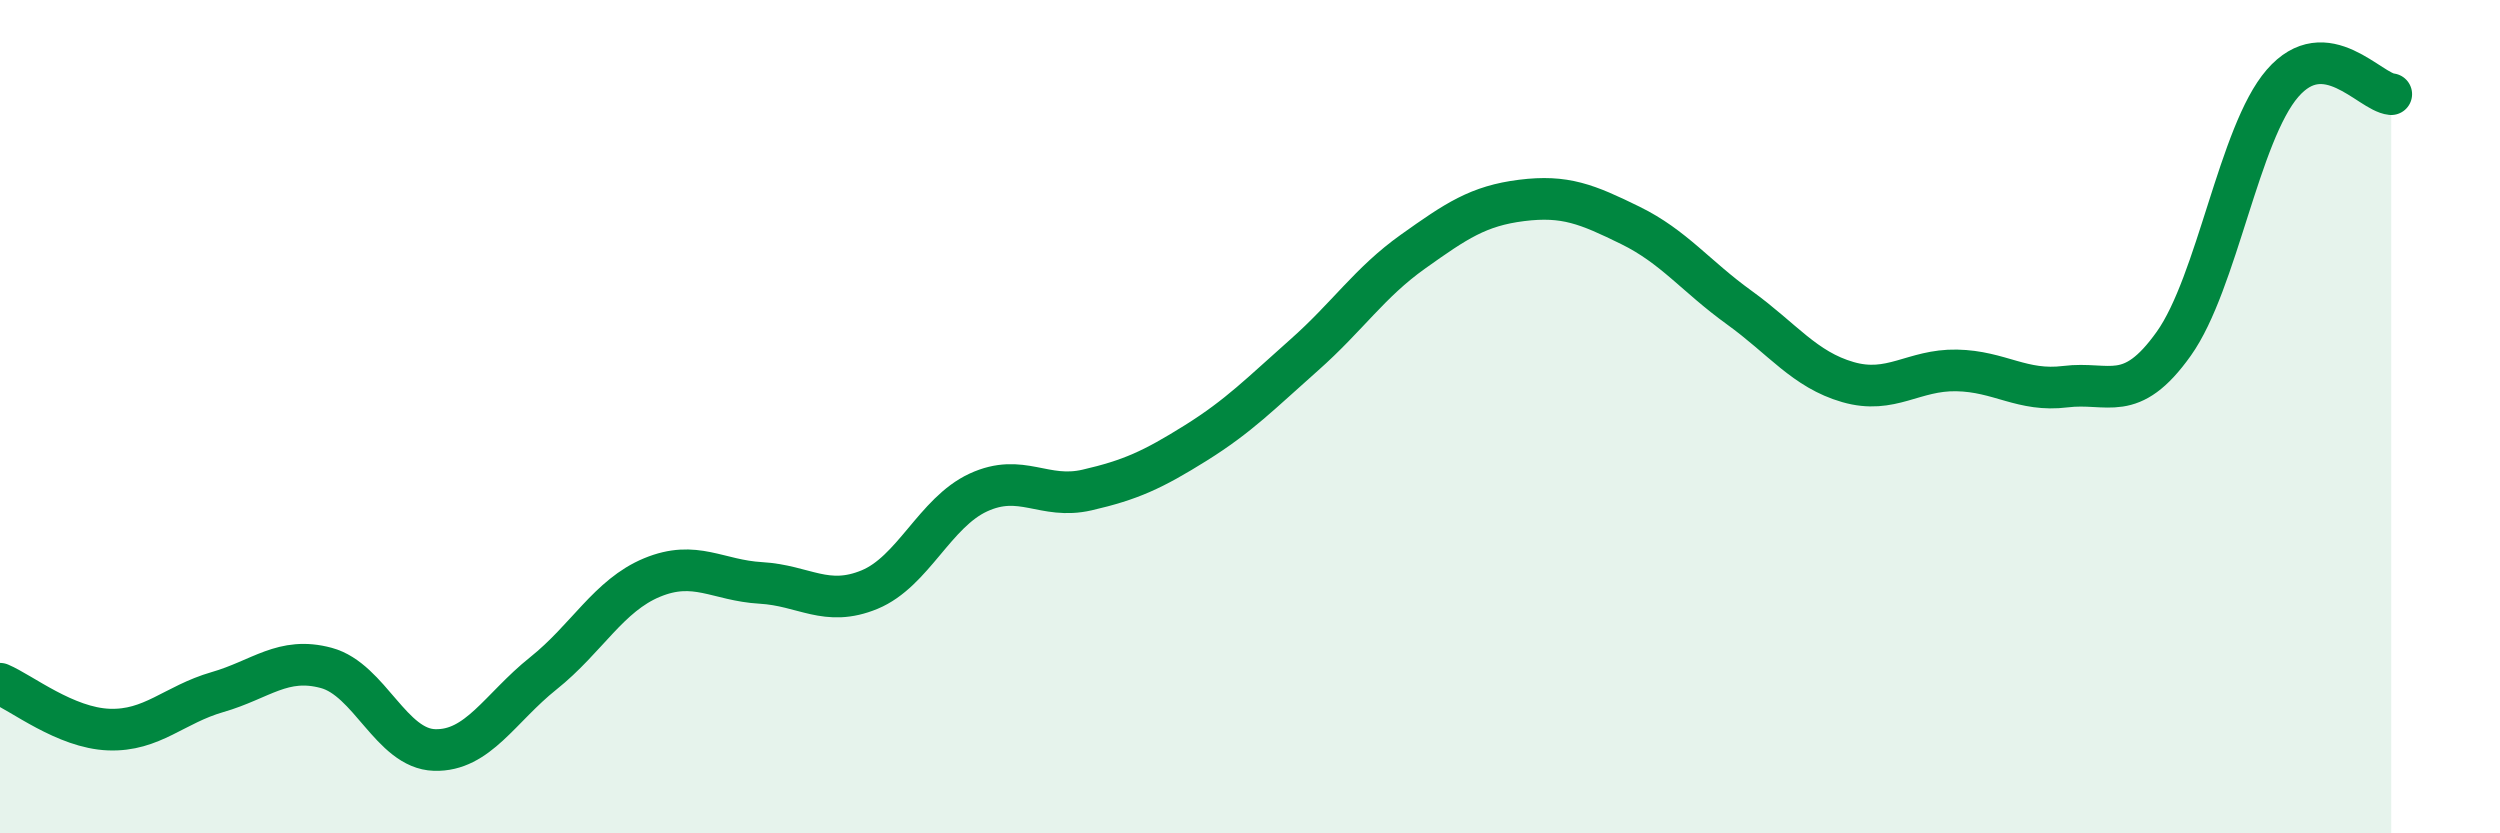
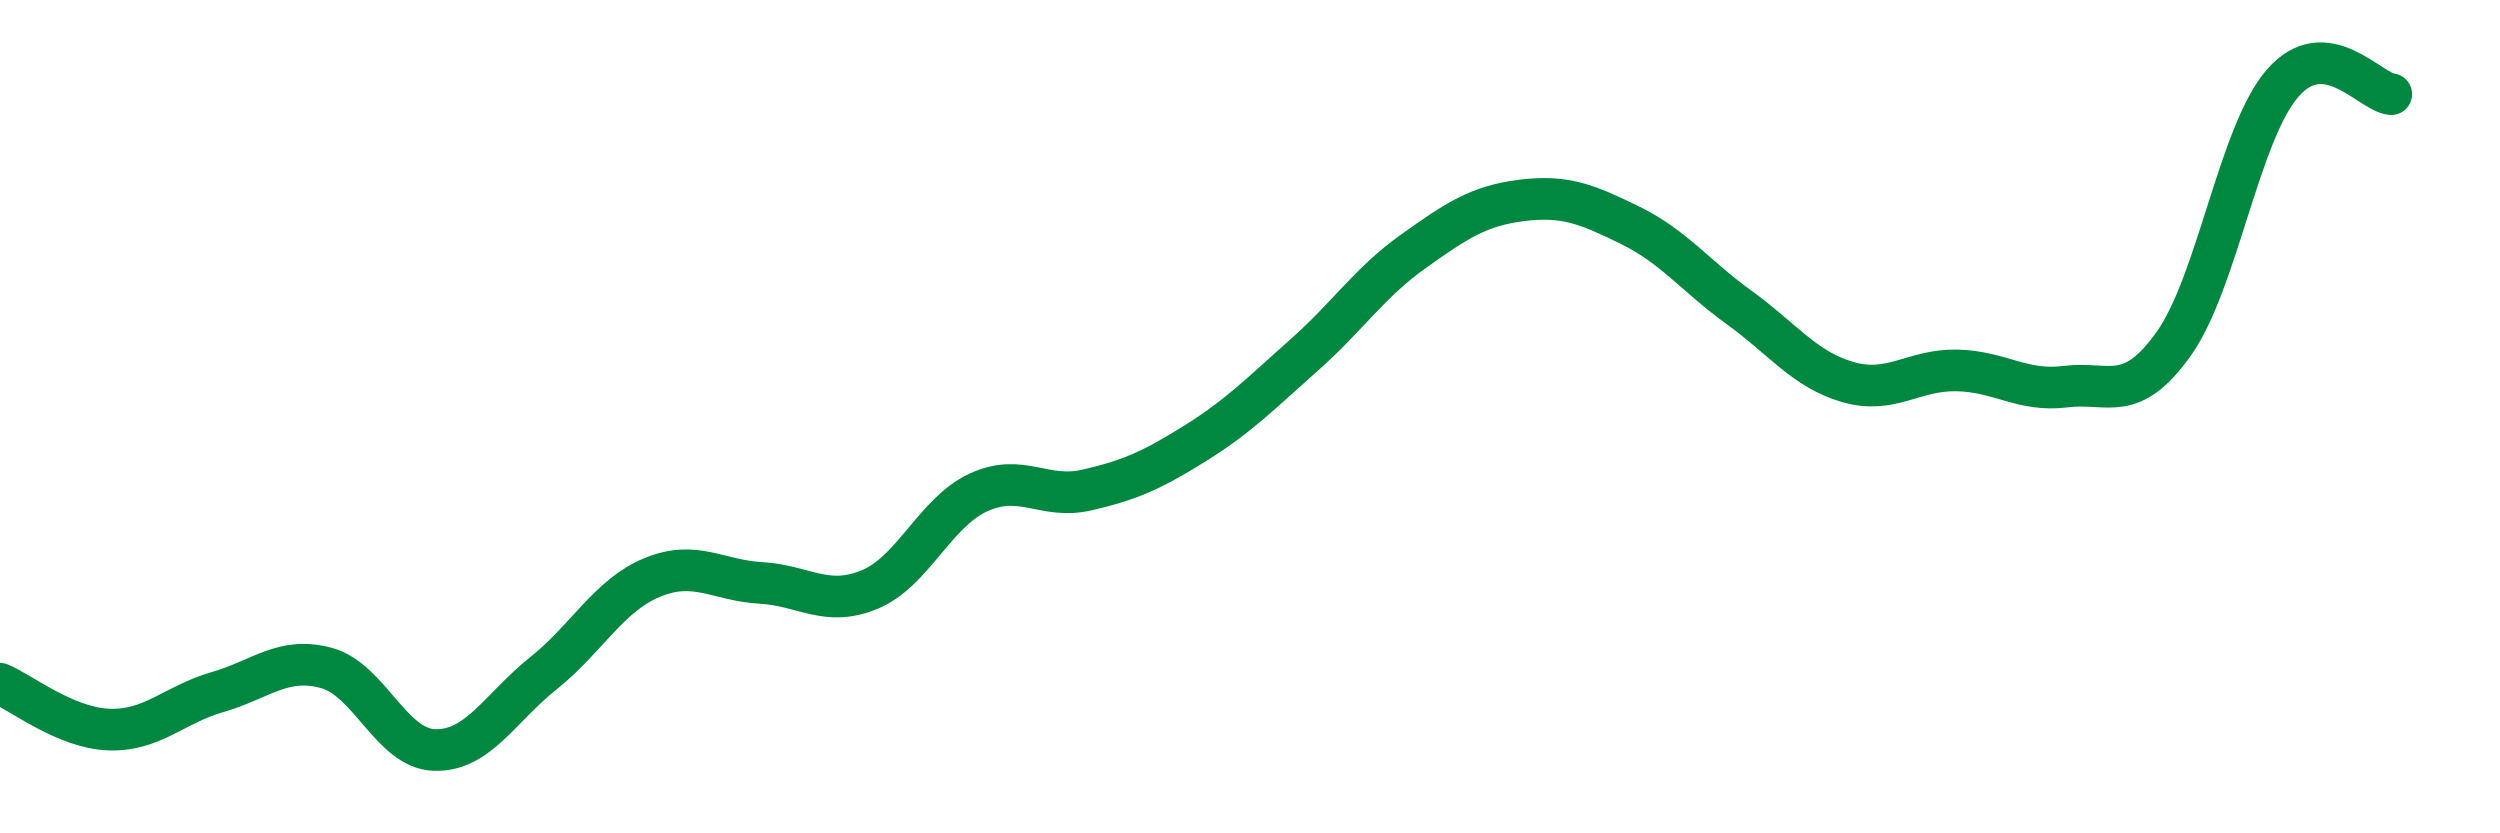
<svg xmlns="http://www.w3.org/2000/svg" width="60" height="20" viewBox="0 0 60 20">
-   <path d="M 0,16.41 C 0.52,16.63 1.57,17.47 2.61,17.51 C 3.65,17.55 4.18,16.91 5.22,16.61 C 6.26,16.31 6.79,15.75 7.83,16.03 C 8.87,16.31 9.39,17.97 10.43,18 C 11.47,18.03 12,16.99 13.04,16.16 C 14.08,15.33 14.61,14.29 15.65,13.86 C 16.69,13.43 17.22,13.93 18.26,13.99 C 19.3,14.05 19.83,14.58 20.87,14.15 C 21.91,13.72 22.44,12.3 23.48,11.82 C 24.52,11.34 25.05,12 26.09,11.76 C 27.13,11.52 27.66,11.28 28.7,10.63 C 29.74,9.98 30.26,9.44 31.3,8.52 C 32.34,7.6 32.87,6.78 33.91,6.04 C 34.95,5.3 35.48,4.94 36.52,4.81 C 37.56,4.68 38.09,4.9 39.13,5.41 C 40.17,5.92 40.7,6.63 41.74,7.38 C 42.78,8.13 43.31,8.87 44.35,9.17 C 45.39,9.47 45.92,8.87 46.96,8.89 C 48,8.91 48.53,9.41 49.57,9.28 C 50.61,9.15 51.13,9.71 52.17,8.25 C 53.21,6.79 53.74,3.2 54.78,2 C 55.82,0.8 56.87,2.21 57.39,2.26L57.39 20L0 20Z" fill="#008740" opacity="0.1" stroke-linecap="round" stroke-linejoin="round" />
  <path d="M 0,16.41 C 0.52,16.63 1.57,17.47 2.61,17.51 C 3.65,17.55 4.18,16.91 5.22,16.61 C 6.26,16.31 6.79,15.75 7.83,16.03 C 8.87,16.31 9.39,17.97 10.43,18 C 11.47,18.03 12,16.99 13.04,16.16 C 14.08,15.33 14.61,14.29 15.65,13.86 C 16.69,13.43 17.22,13.93 18.26,13.99 C 19.3,14.05 19.83,14.58 20.87,14.15 C 21.91,13.72 22.44,12.3 23.48,11.82 C 24.52,11.34 25.05,12 26.09,11.76 C 27.13,11.52 27.66,11.28 28.7,10.63 C 29.74,9.98 30.26,9.44 31.3,8.52 C 32.34,7.6 32.87,6.78 33.91,6.04 C 34.95,5.3 35.48,4.94 36.52,4.81 C 37.56,4.68 38.09,4.9 39.13,5.41 C 40.17,5.92 40.7,6.63 41.74,7.38 C 42.78,8.13 43.31,8.87 44.35,9.17 C 45.39,9.47 45.92,8.87 46.96,8.89 C 48,8.91 48.53,9.41 49.57,9.28 C 50.61,9.15 51.13,9.71 52.17,8.25 C 53.21,6.79 53.74,3.2 54.78,2 C 55.82,0.8 56.87,2.21 57.39,2.26" stroke="#008740" stroke-width="1" fill="none" stroke-linecap="round" stroke-linejoin="round" />
</svg>